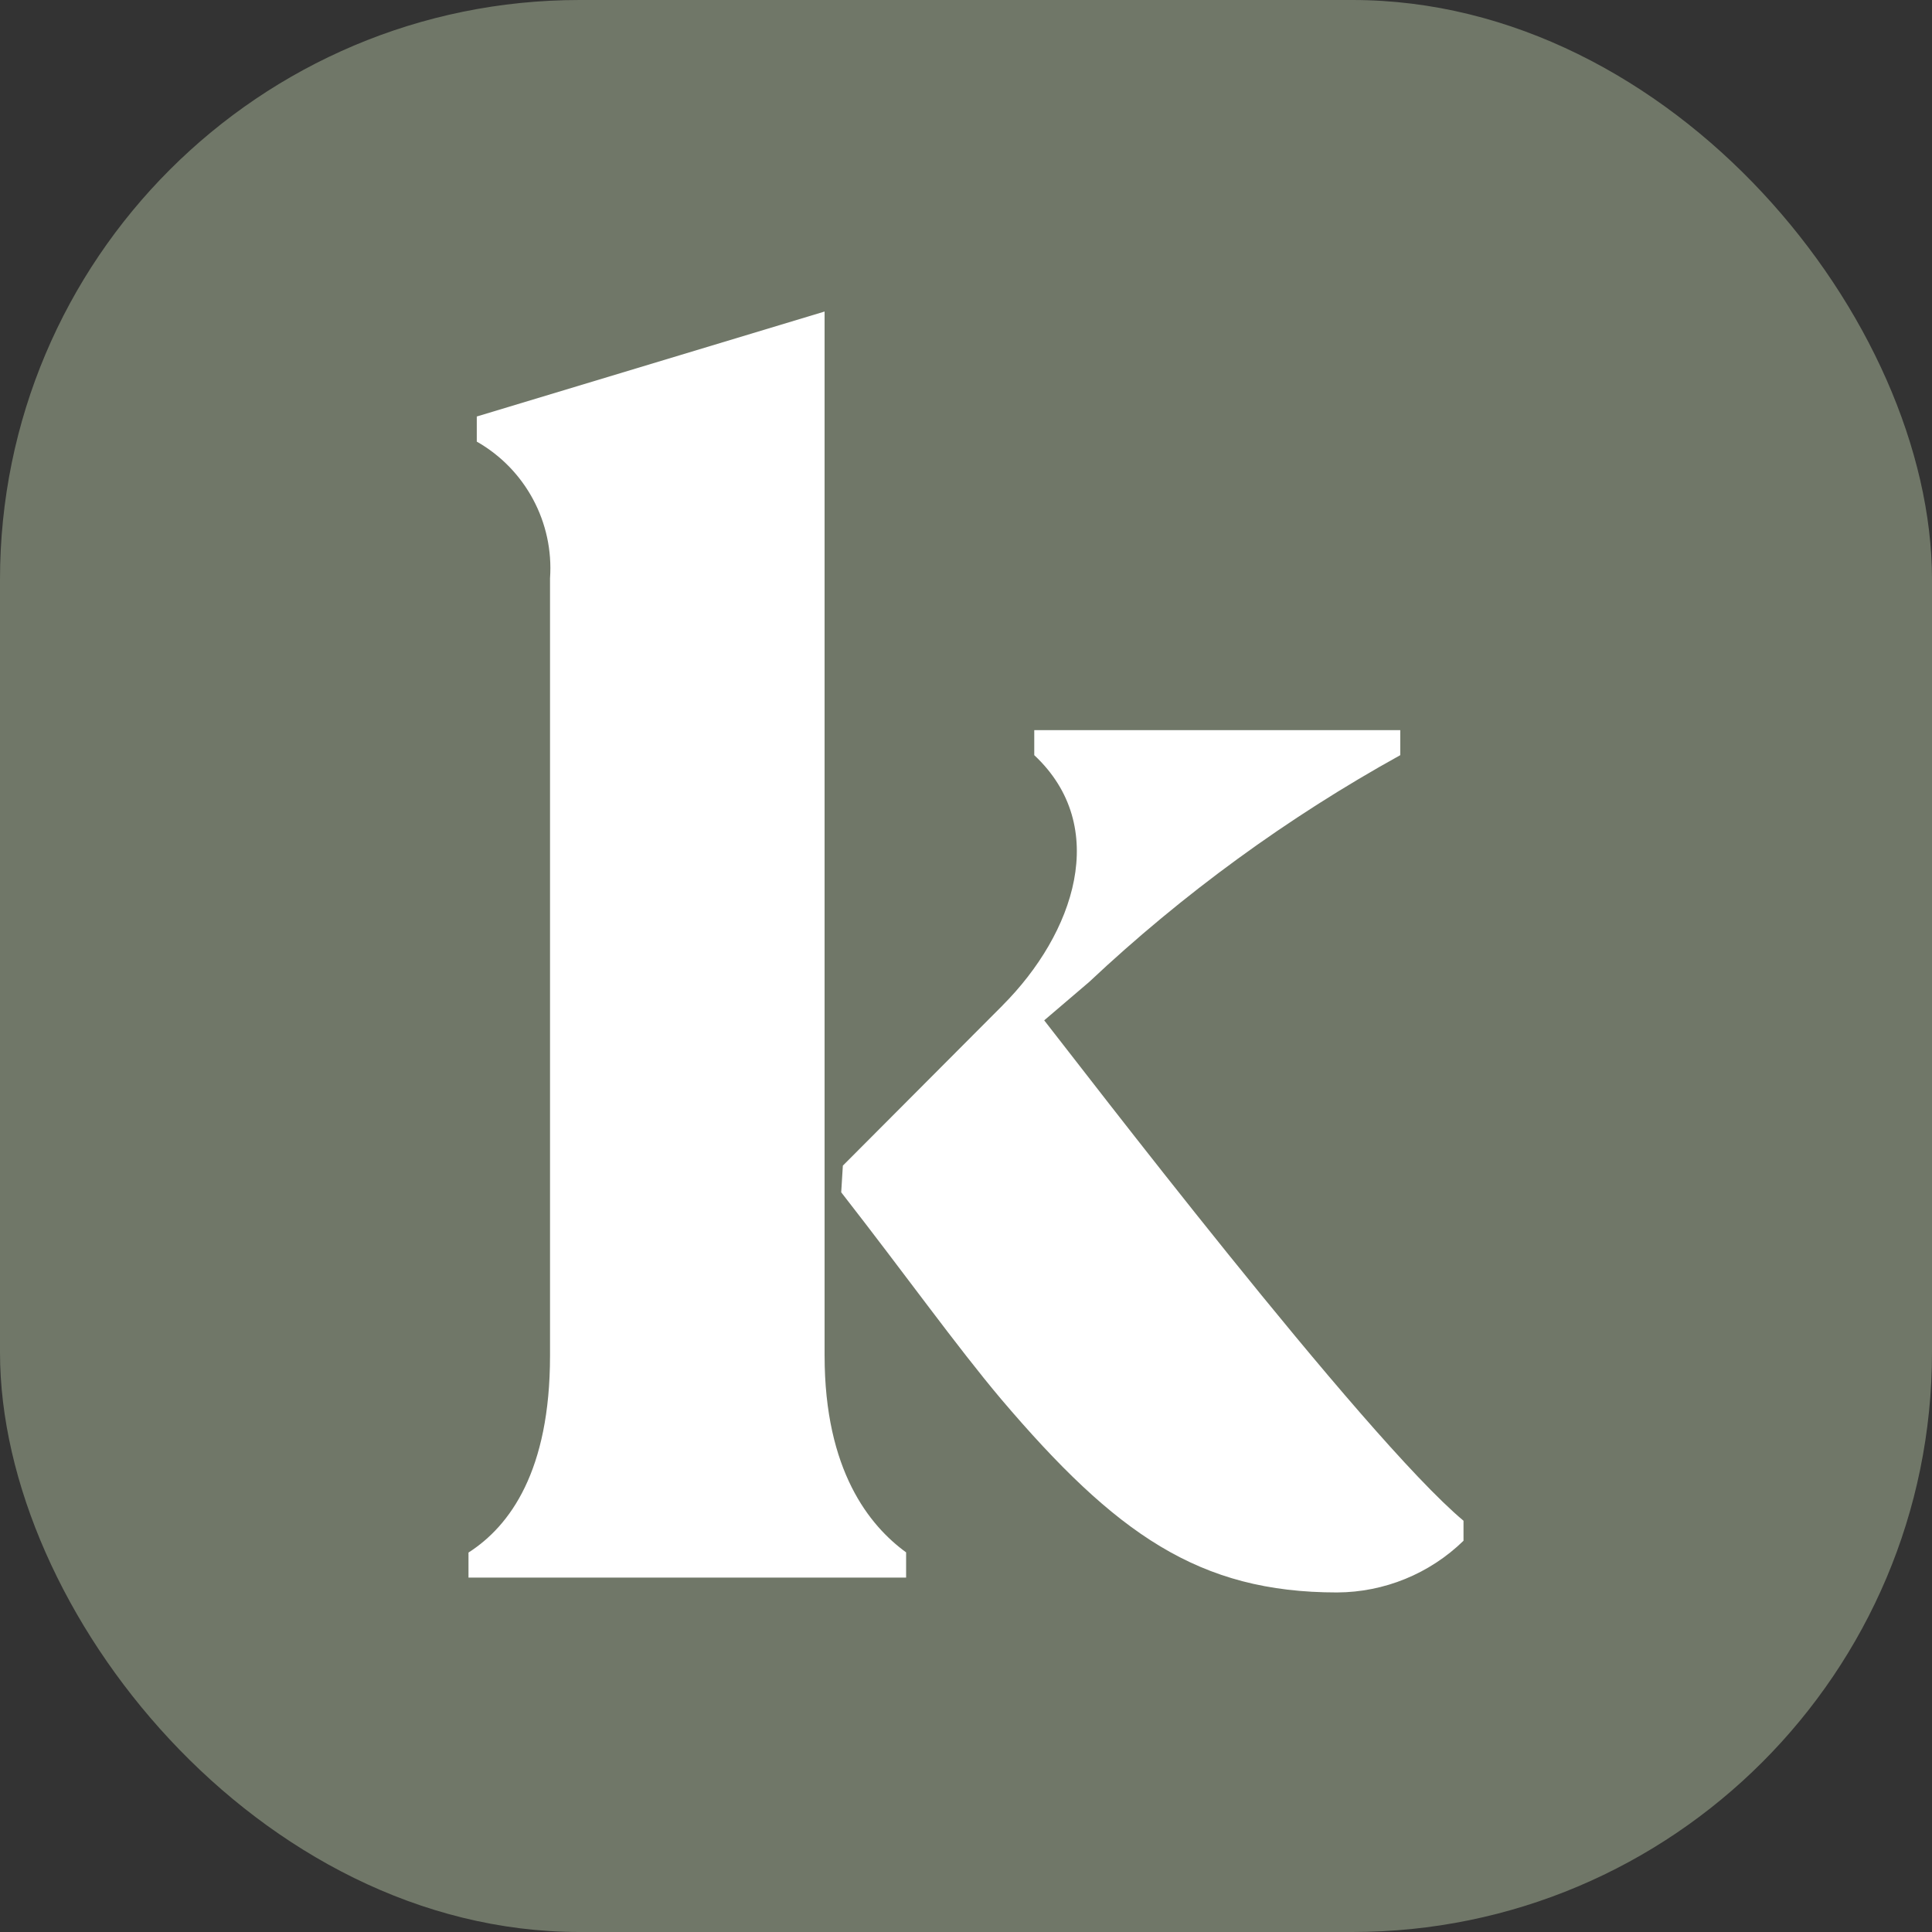
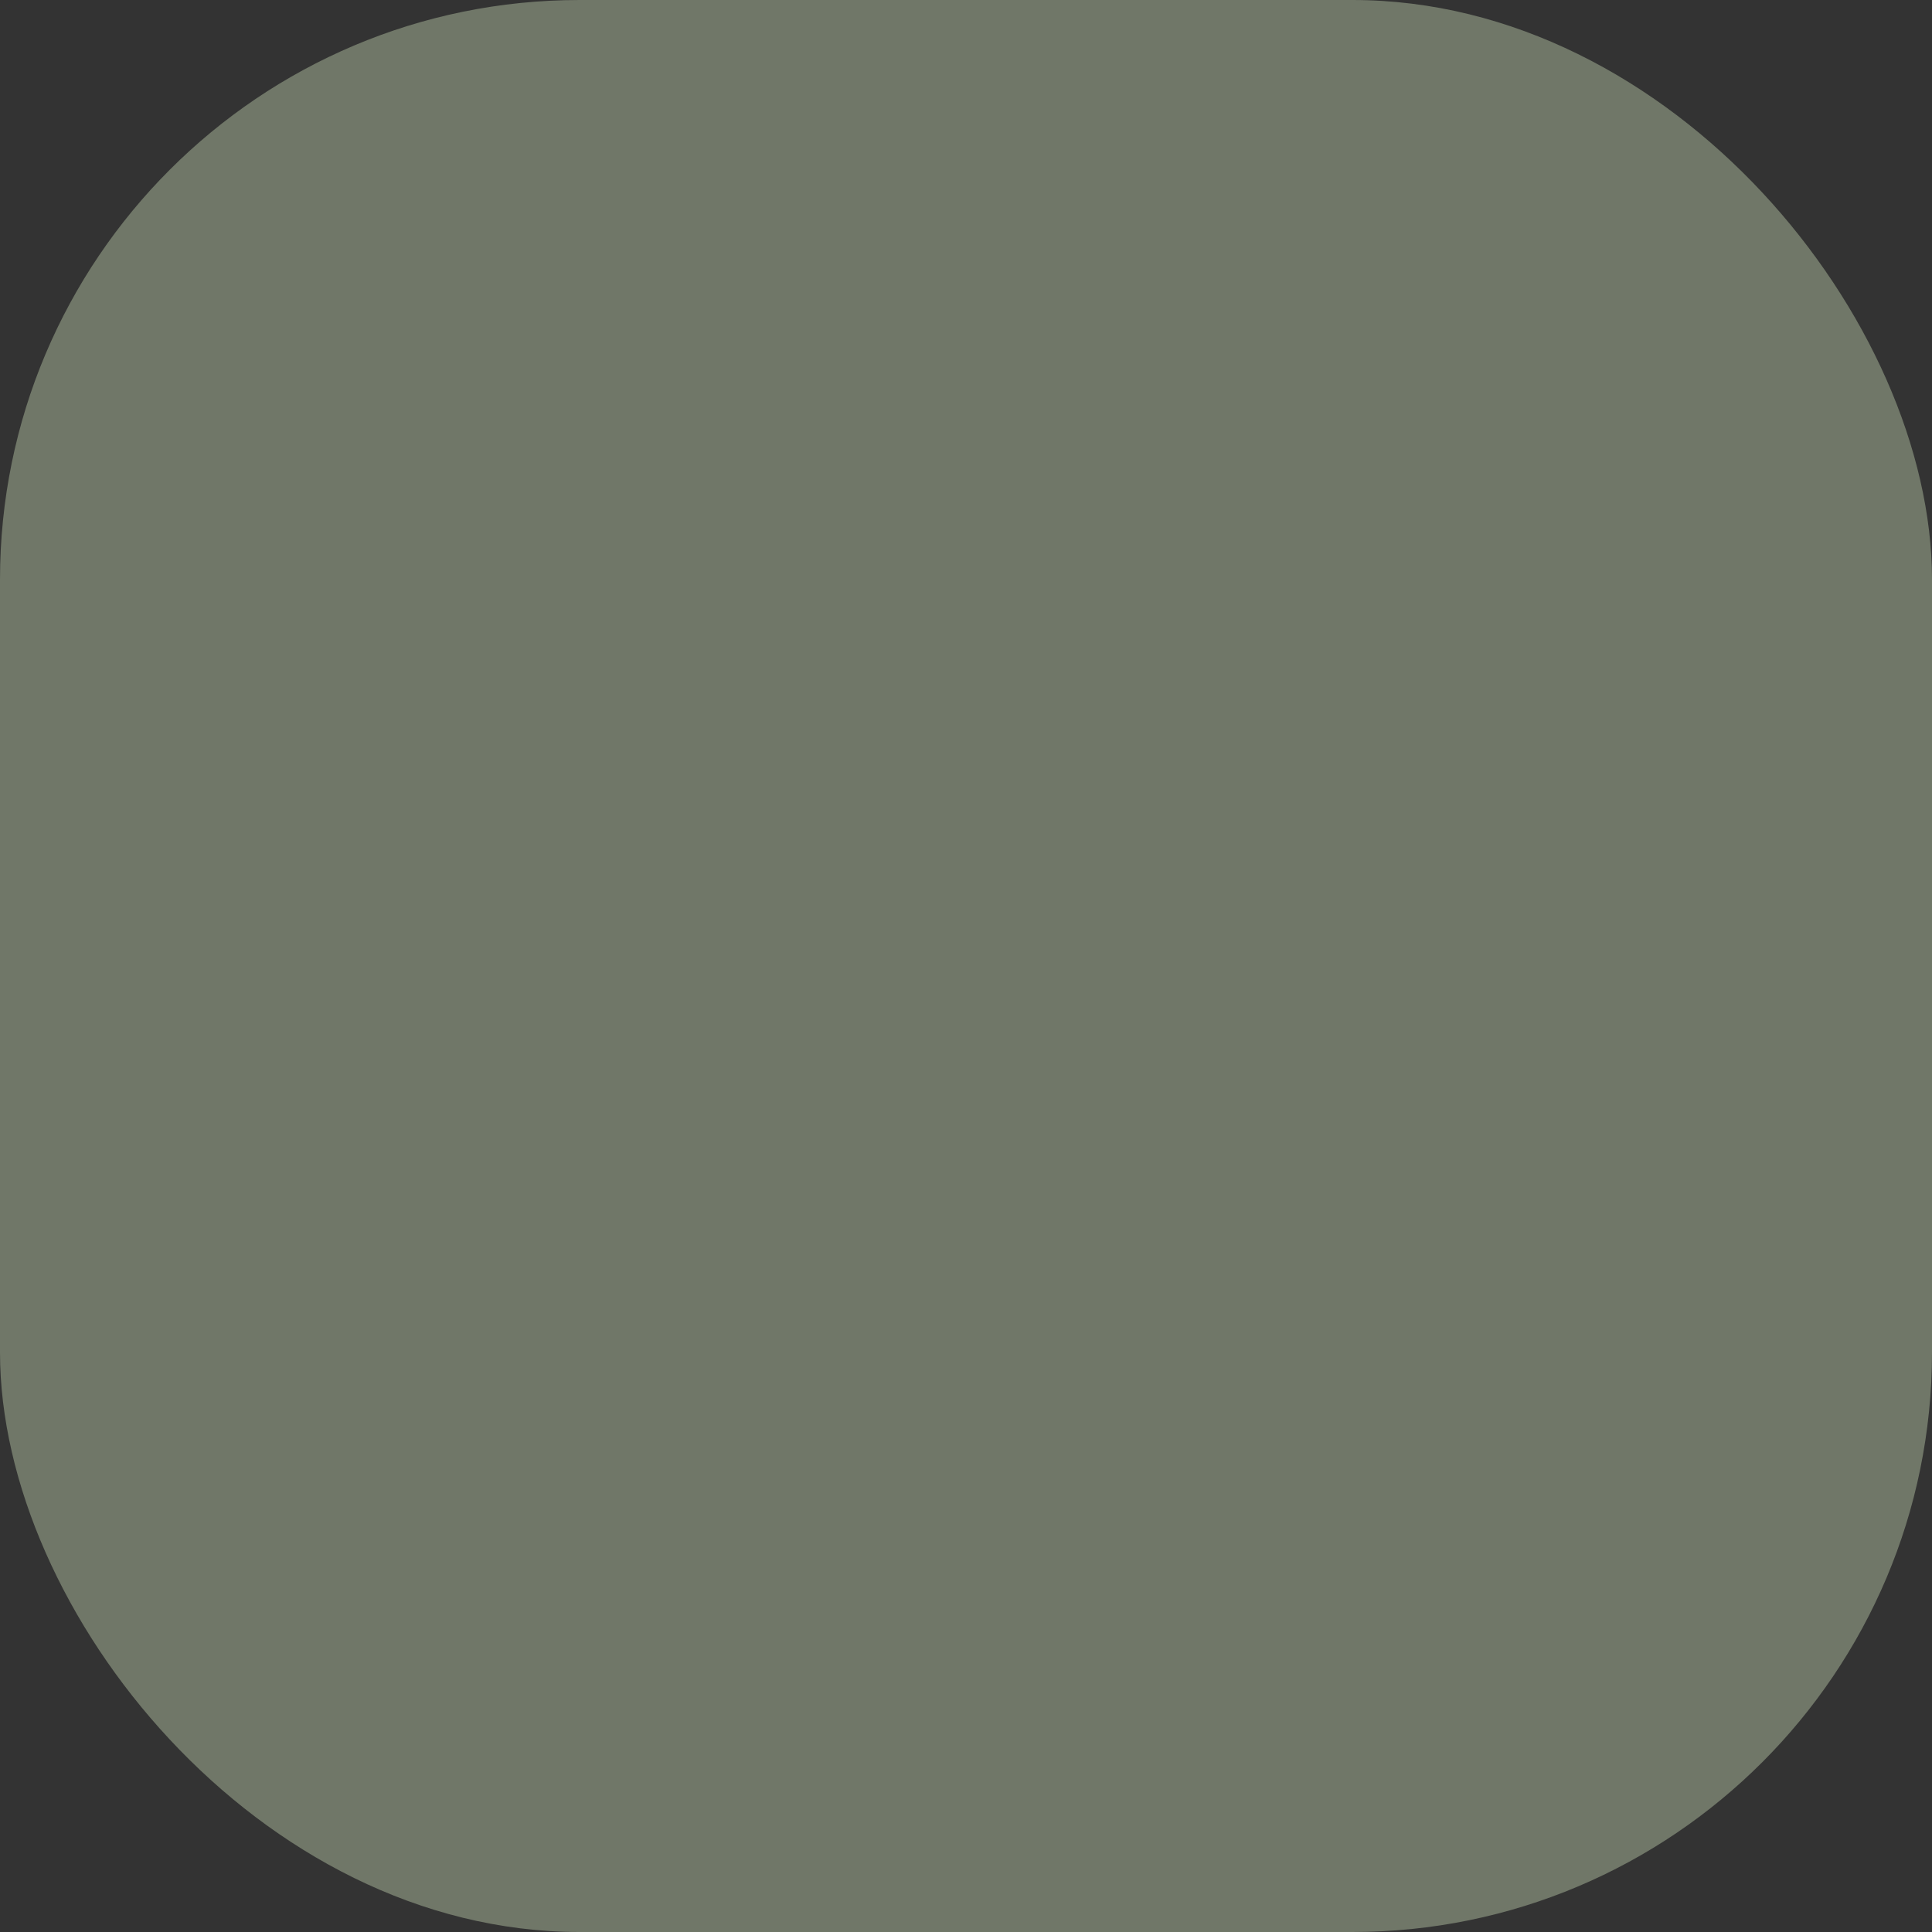
<svg xmlns="http://www.w3.org/2000/svg" version="1.1" width="1000" height="1000">
  <rect width="100%" height="100%" fill="#333333" stroke="none" />
  <svg id="SvgjsSvg1027" data-name="Ebene 2" viewBox="0 0 1000 1000">
    <defs>
      <style>
      .cls-1 {
        fill: #707768;
      }

      .cls-2 {
        fill: #fff;
      }
    </style>
    </defs>
    <g id="SvgjsG1026" data-name="Ebene 1">
      <g>
        <rect class="cls-1" width="1000" height="1000" rx="300" ry="300" />
-         <path id="SvgjsPath1025" data-name="Path 117744" class="cls-2" d="M426.81,701.65c0,59.56,23.26,88.06,42.19,101.86v13.04h-226.51v-12.95c21.53-13.8,42.2-42.31,42.2-101.86v-402.37c2.03-28.93-12.71-56.45-37.91-70.79v-13l180.02-54.33v540.41ZM518.96,520.35c37.03-37.13,56.02-92.37,16.37-129.48v-12.95h189.45v12.95c-58.35,32.29-112.45,71.72-161.04,117.4l-23.26,19.86c16.37,20.71,165.36,215.83,217.03,259v10.36c-17.52,17.07-40.99,26.66-65.45,26.76-71.47,0-114.54-30.22-173.96-100.16-23.26-27.62-49.1-63.88-82.69-106.95l.85-13.8,82.71-82.97Z" />
      </g>
    </g>
  </svg>
  <style>@media (prefers-color-scheme: light) { :root { filter: none; } }
@media (prefers-color-scheme: dark) { :root { filter: none; } }
</style>
</svg>